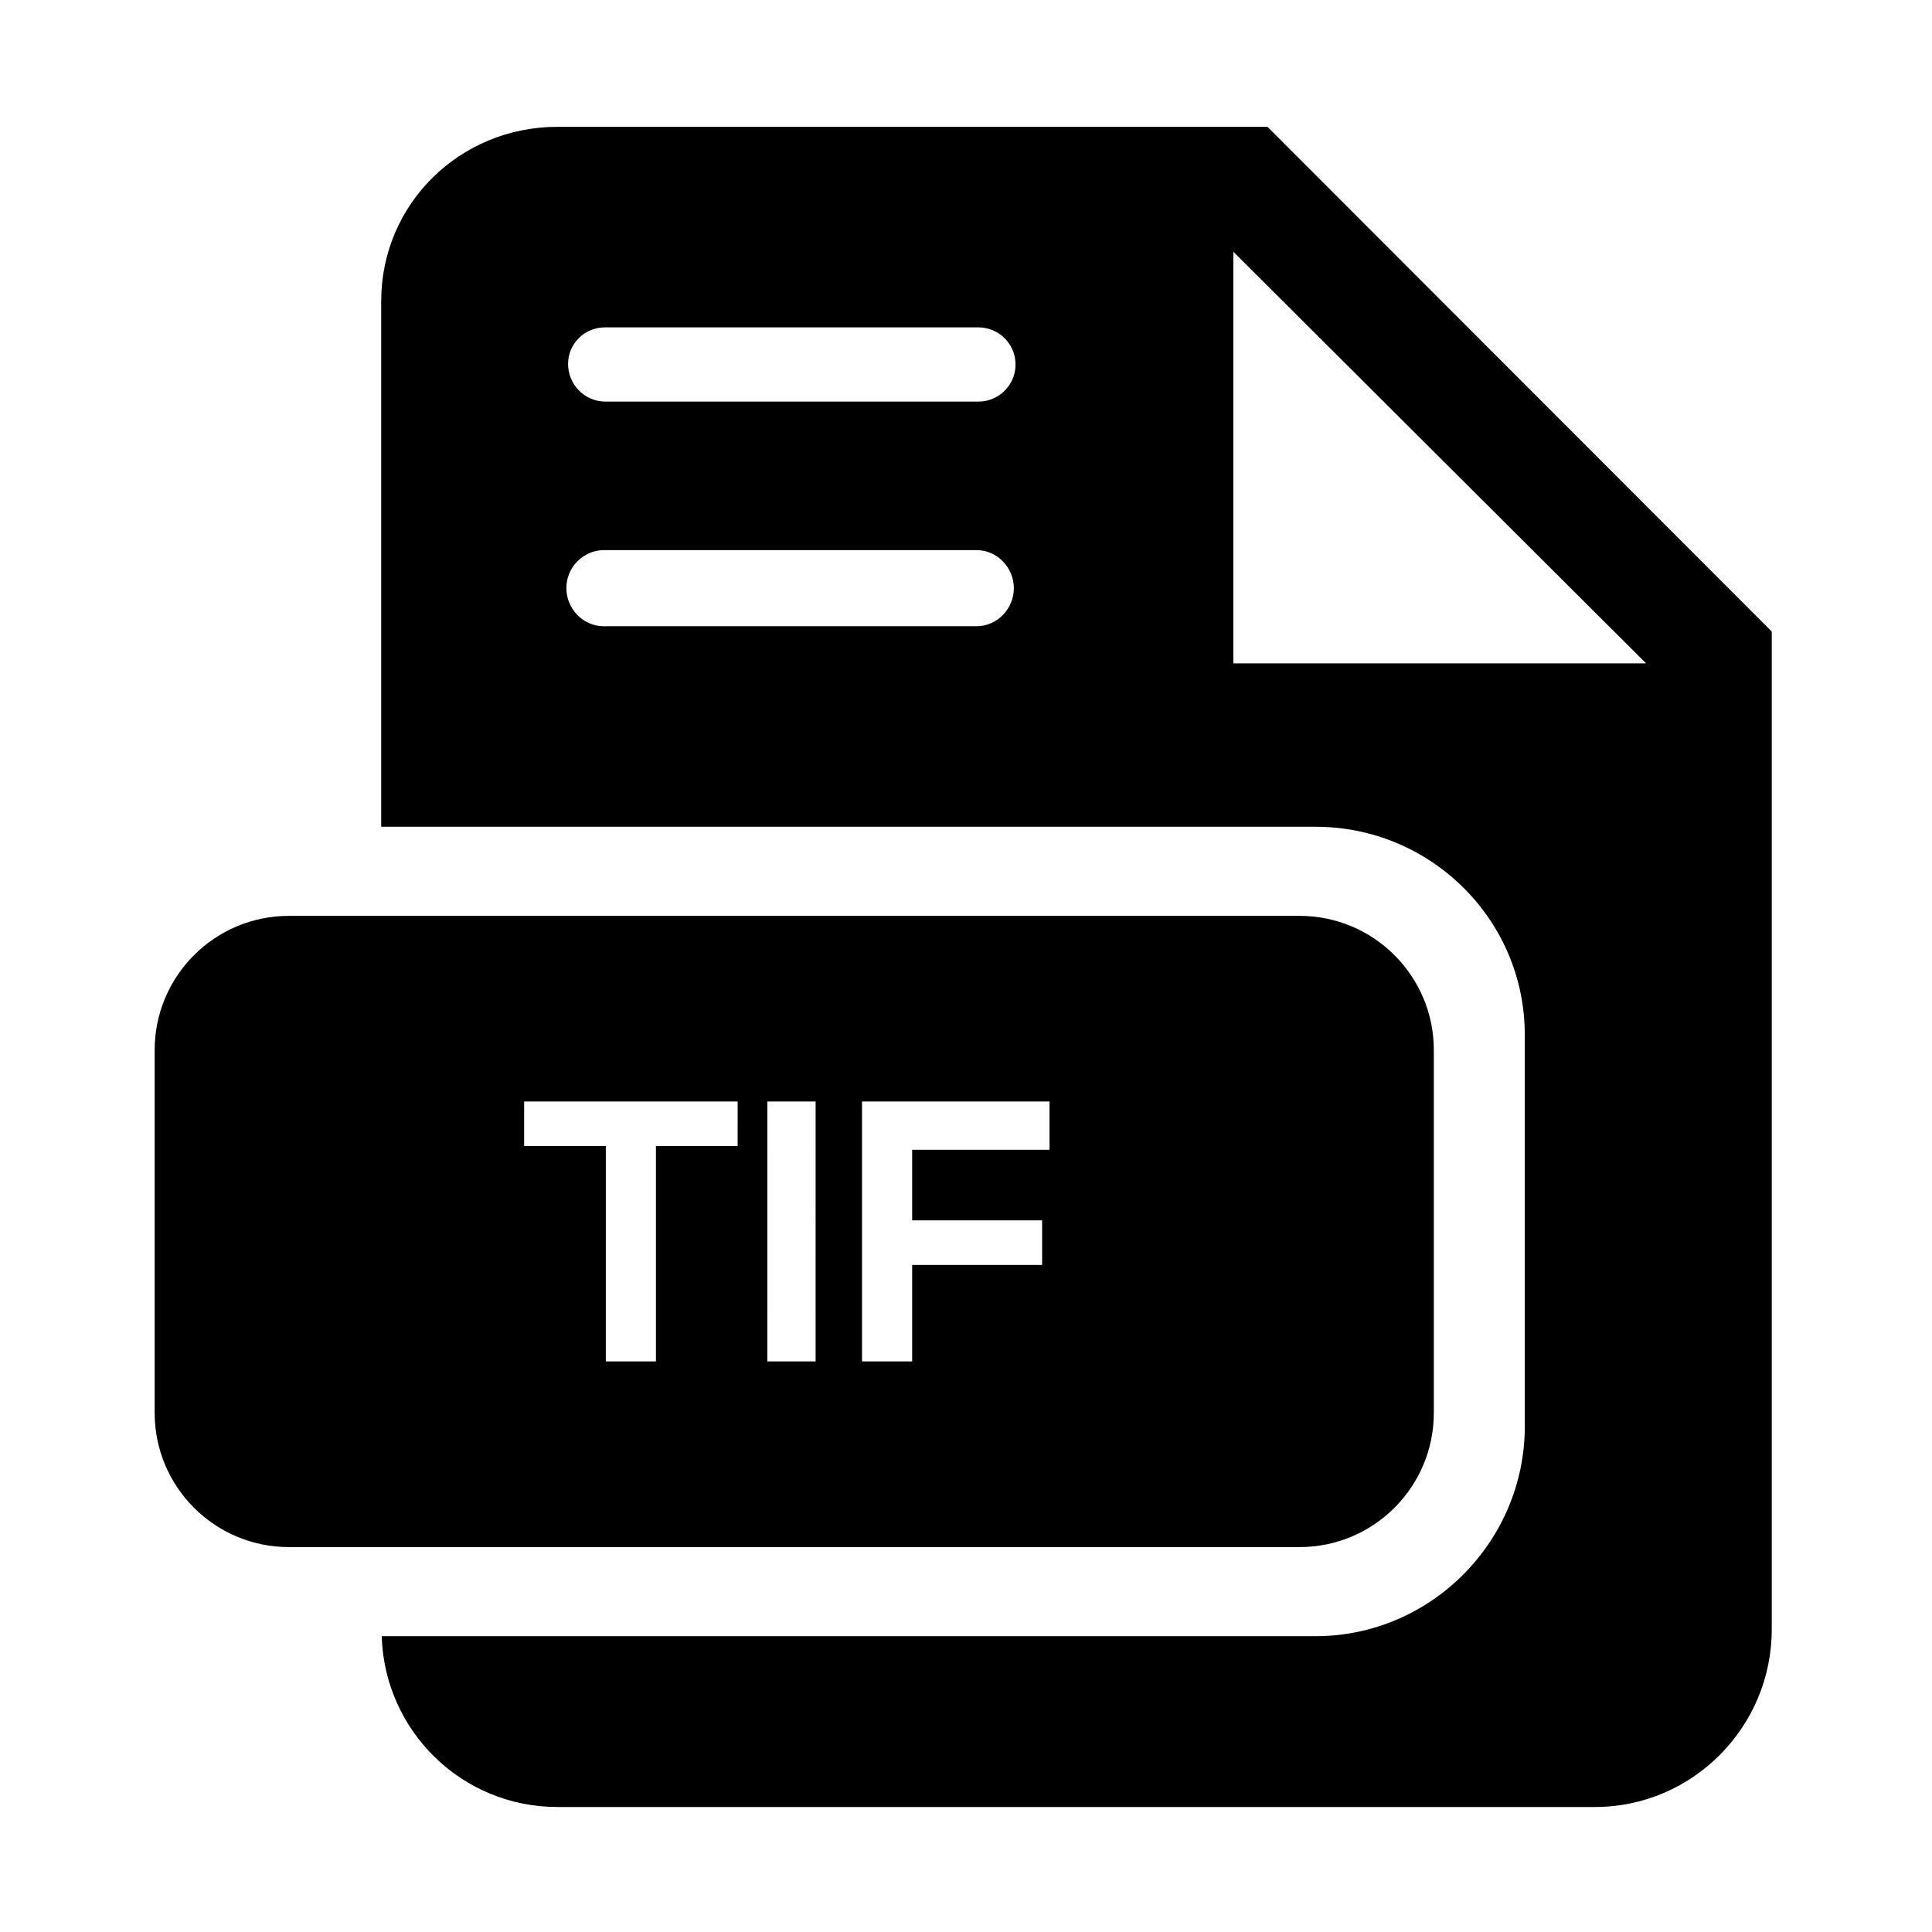
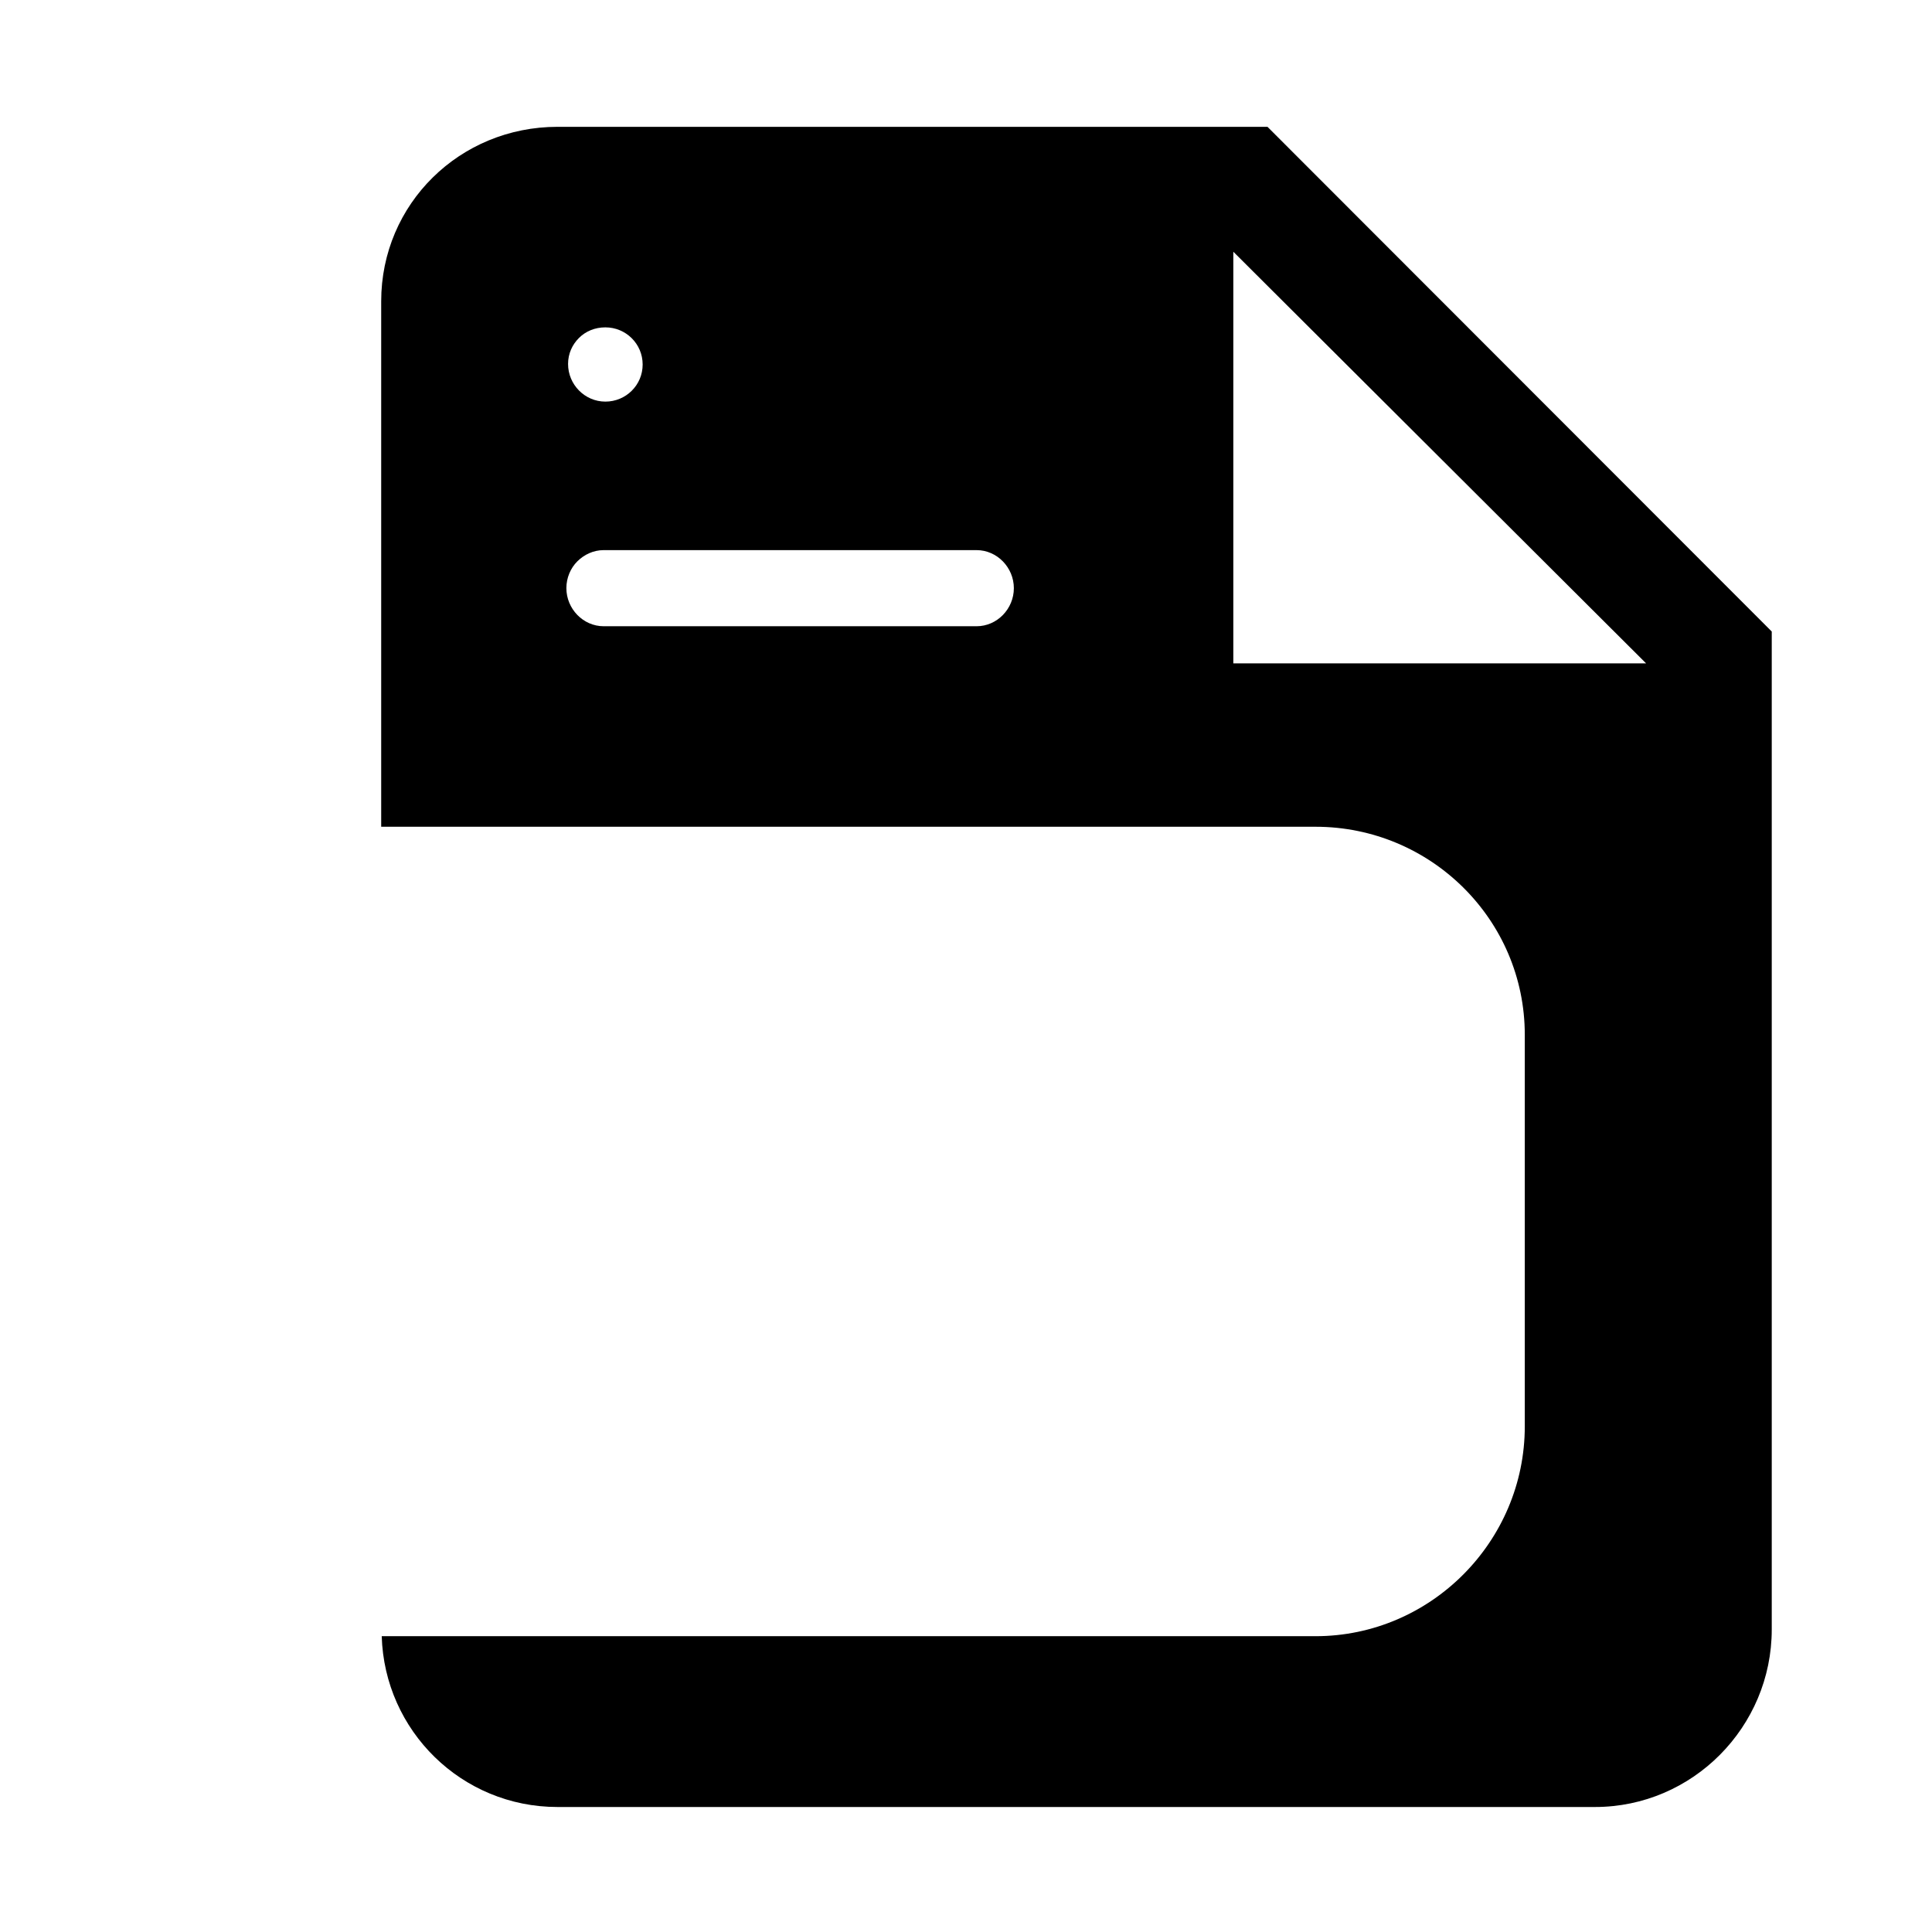
<svg xmlns="http://www.w3.org/2000/svg" fill="#000000" width="800px" height="800px" version="1.1" viewBox="144 144 512 512">
  <g>
-     <path d="m479.9 177.61h-188.17c-25.844 0-46.711 20.391-46.711 46.238v139.25h247.62c30.512 0 55.445 24.625 55.445 55.137v103.76c0 30.516-24.934 55.613-55.445 55.613h-247.48c0.746 25.094 21.203 45.266 46.574 45.266h274.95c25.844 0 46.848-21.207 46.848-47.055v-264.46zm-77.098 132.35h-98.824c-5.457 0-9.883-4.641-9.883-10.098 0-2.731 1.105-5.297 2.891-7.086 1.789-1.789 4.258-2.988 6.988-2.988h98.824c5.457 0 9.883 4.629 9.883 10.086 0.004 5.461-4.422 10.086-9.879 10.086zm0.449-59.531h-98.824c-5.457 0-9.883-4.519-9.883-9.977 0-2.731 1.105-5.113 2.894-6.898 1.789-1.789 4.258-2.801 6.988-2.801h98.82c5.457 0 9.883 4.383 9.883 9.84 0.004 5.453-4.422 9.836-9.879 9.836zm67.594 69.371v-109.09l109.39 109.09z" />
-     <path d="m523.98 422.3c0-19.652-15.934-35.586-35.586-35.586h-267.82c-19.656 0-35.59 15.934-35.59 35.586v96.109c0 19.652 15.934 35.586 35.59 35.586h267.82c19.652 0 35.586-15.934 35.586-35.586zm-184.5 25.422h-21.648v57.07h-13.285l0.004-57.07h-21.648v-11.809h56.582zm20.664 57.07h-12.793l0.004-68.879h12.793zm61.992-56.086h-36.406v18.695h34.441v11.809h-34.441v25.586h-13.285v-68.883h49.691z" />
+     <path d="m479.9 177.61h-188.17c-25.844 0-46.711 20.391-46.711 46.238v139.25h247.62c30.512 0 55.445 24.625 55.445 55.137v103.76c0 30.516-24.934 55.613-55.445 55.613h-247.48c0.746 25.094 21.203 45.266 46.574 45.266h274.95c25.844 0 46.848-21.207 46.848-47.055v-264.46zm-77.098 132.35h-98.824c-5.457 0-9.883-4.641-9.883-10.098 0-2.731 1.105-5.297 2.891-7.086 1.789-1.789 4.258-2.988 6.988-2.988h98.824c5.457 0 9.883 4.629 9.883 10.086 0.004 5.461-4.422 10.086-9.879 10.086zm0.449-59.531h-98.824c-5.457 0-9.883-4.519-9.883-9.977 0-2.731 1.105-5.113 2.894-6.898 1.789-1.789 4.258-2.801 6.988-2.801c5.457 0 9.883 4.383 9.883 9.84 0.004 5.453-4.422 9.836-9.879 9.836zm67.594 69.371v-109.09l109.39 109.09z" />
  </g>
</svg>